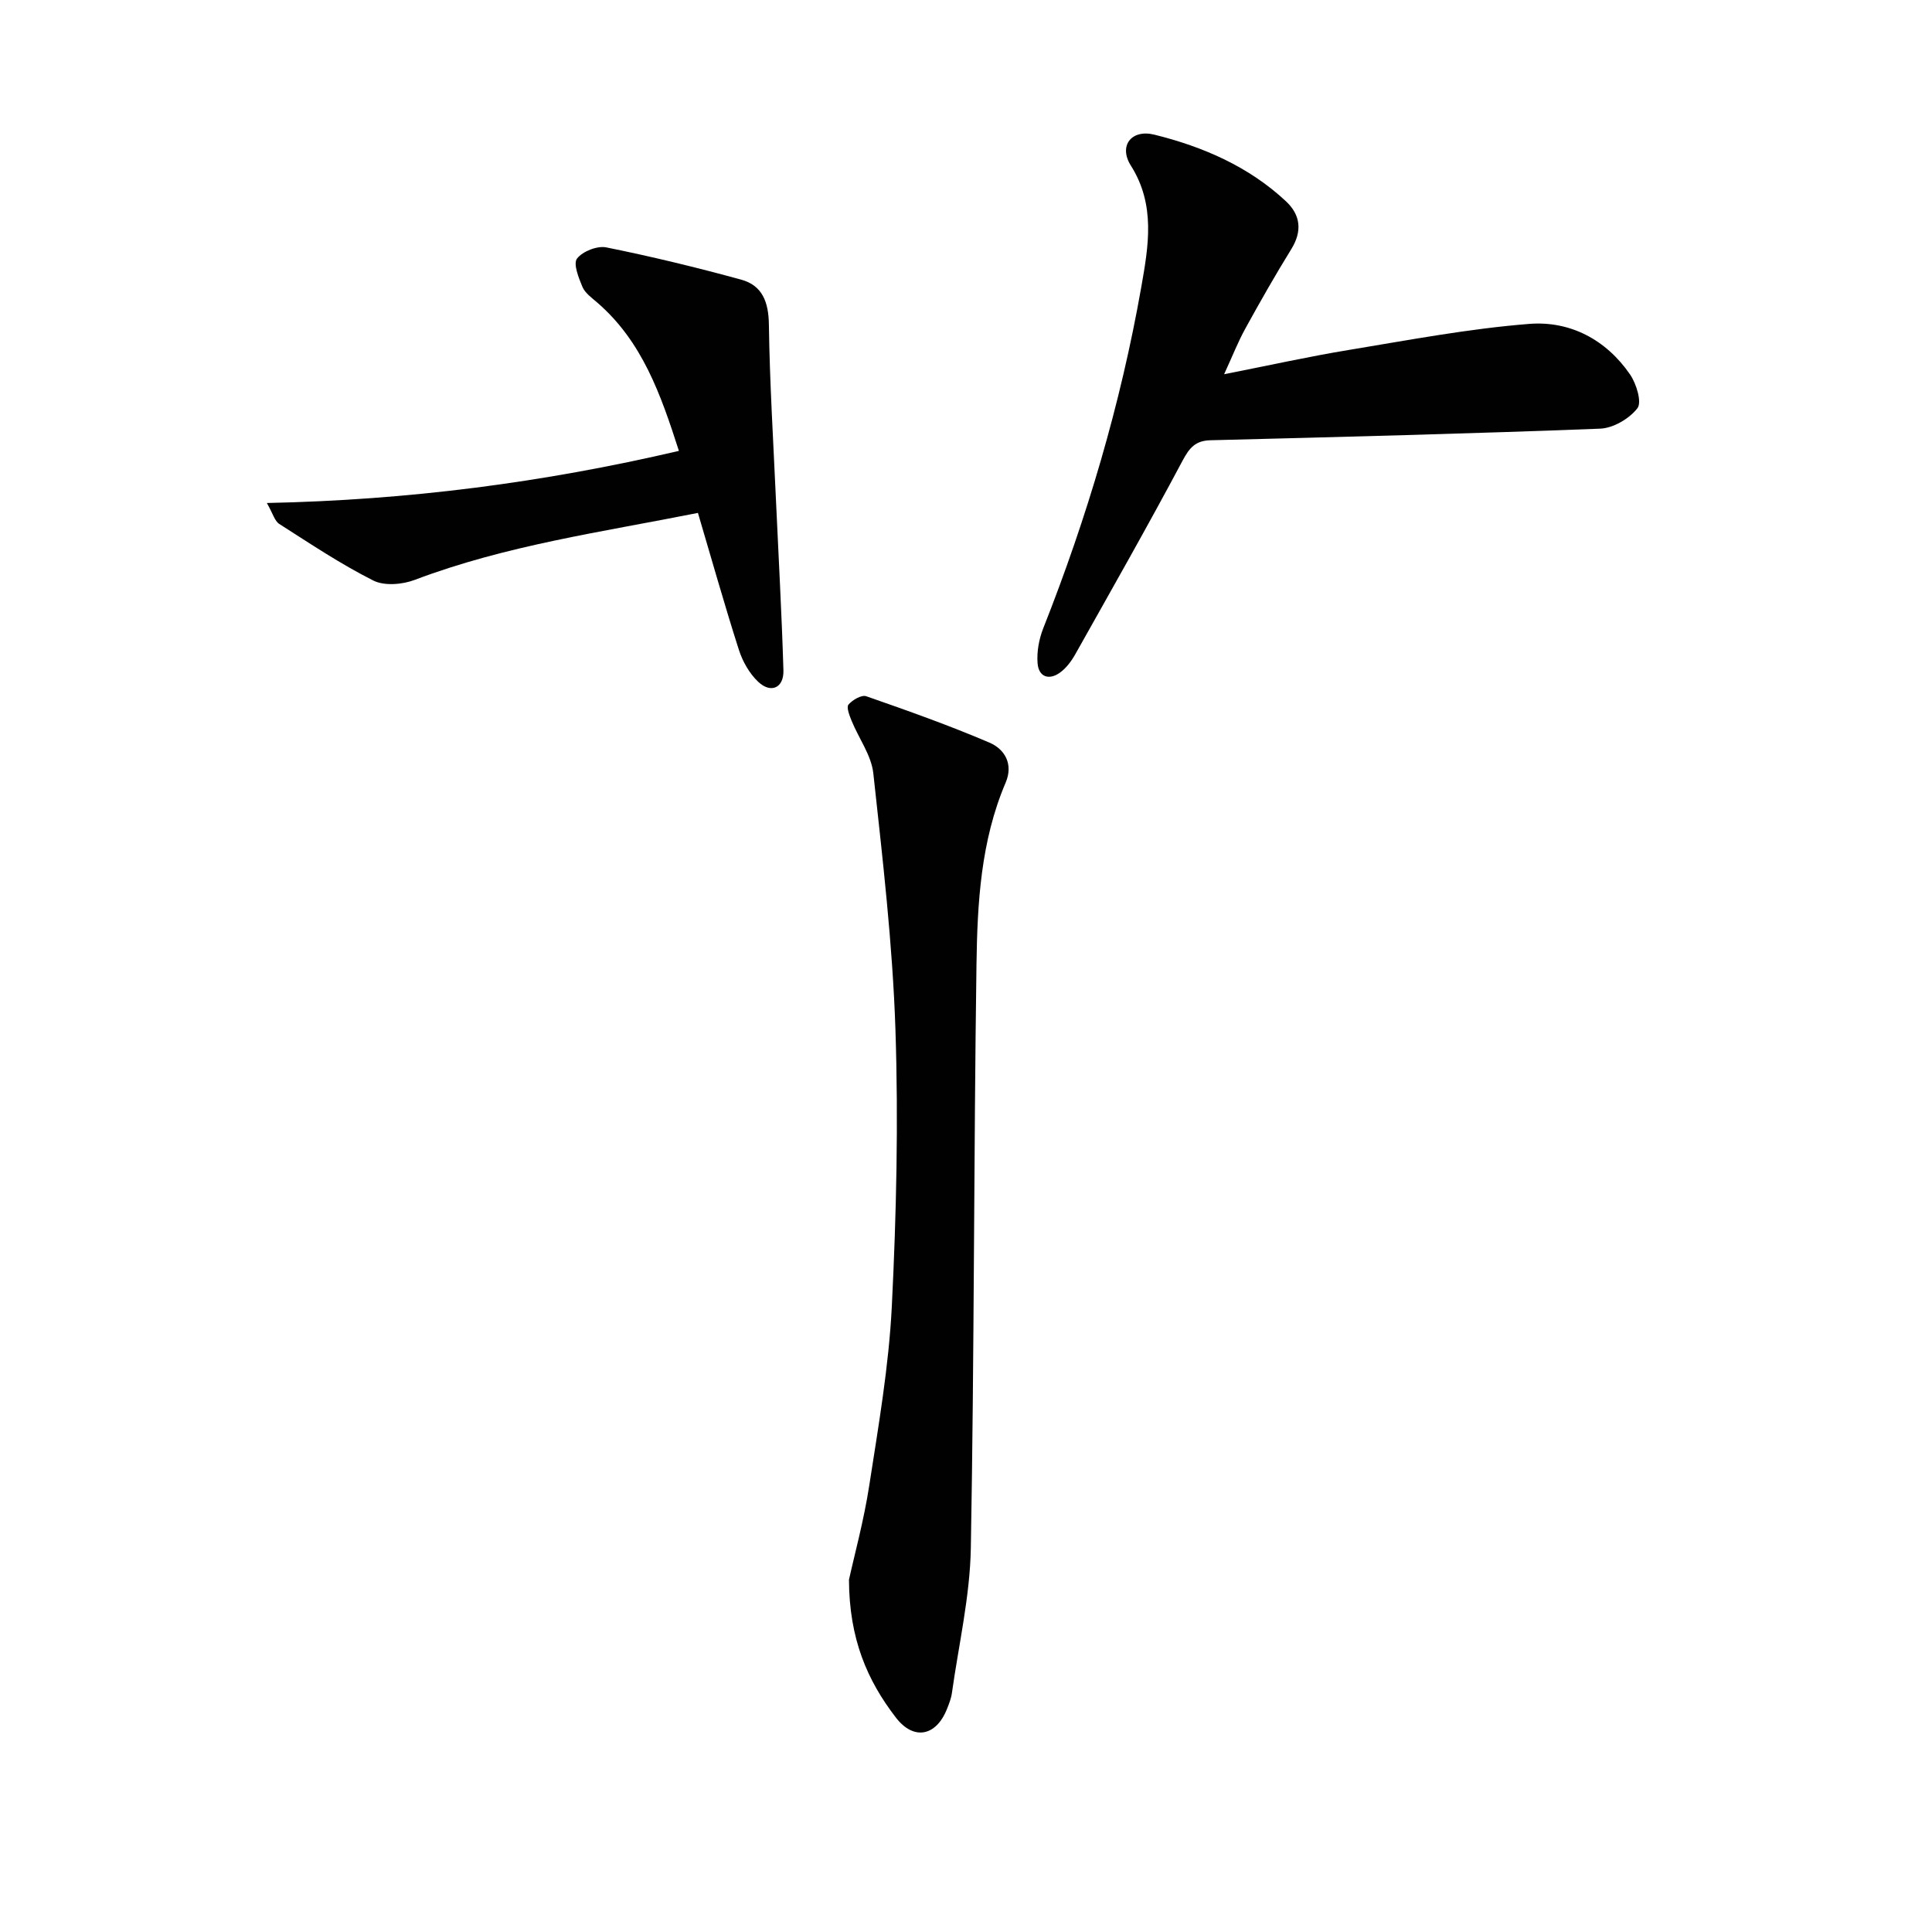
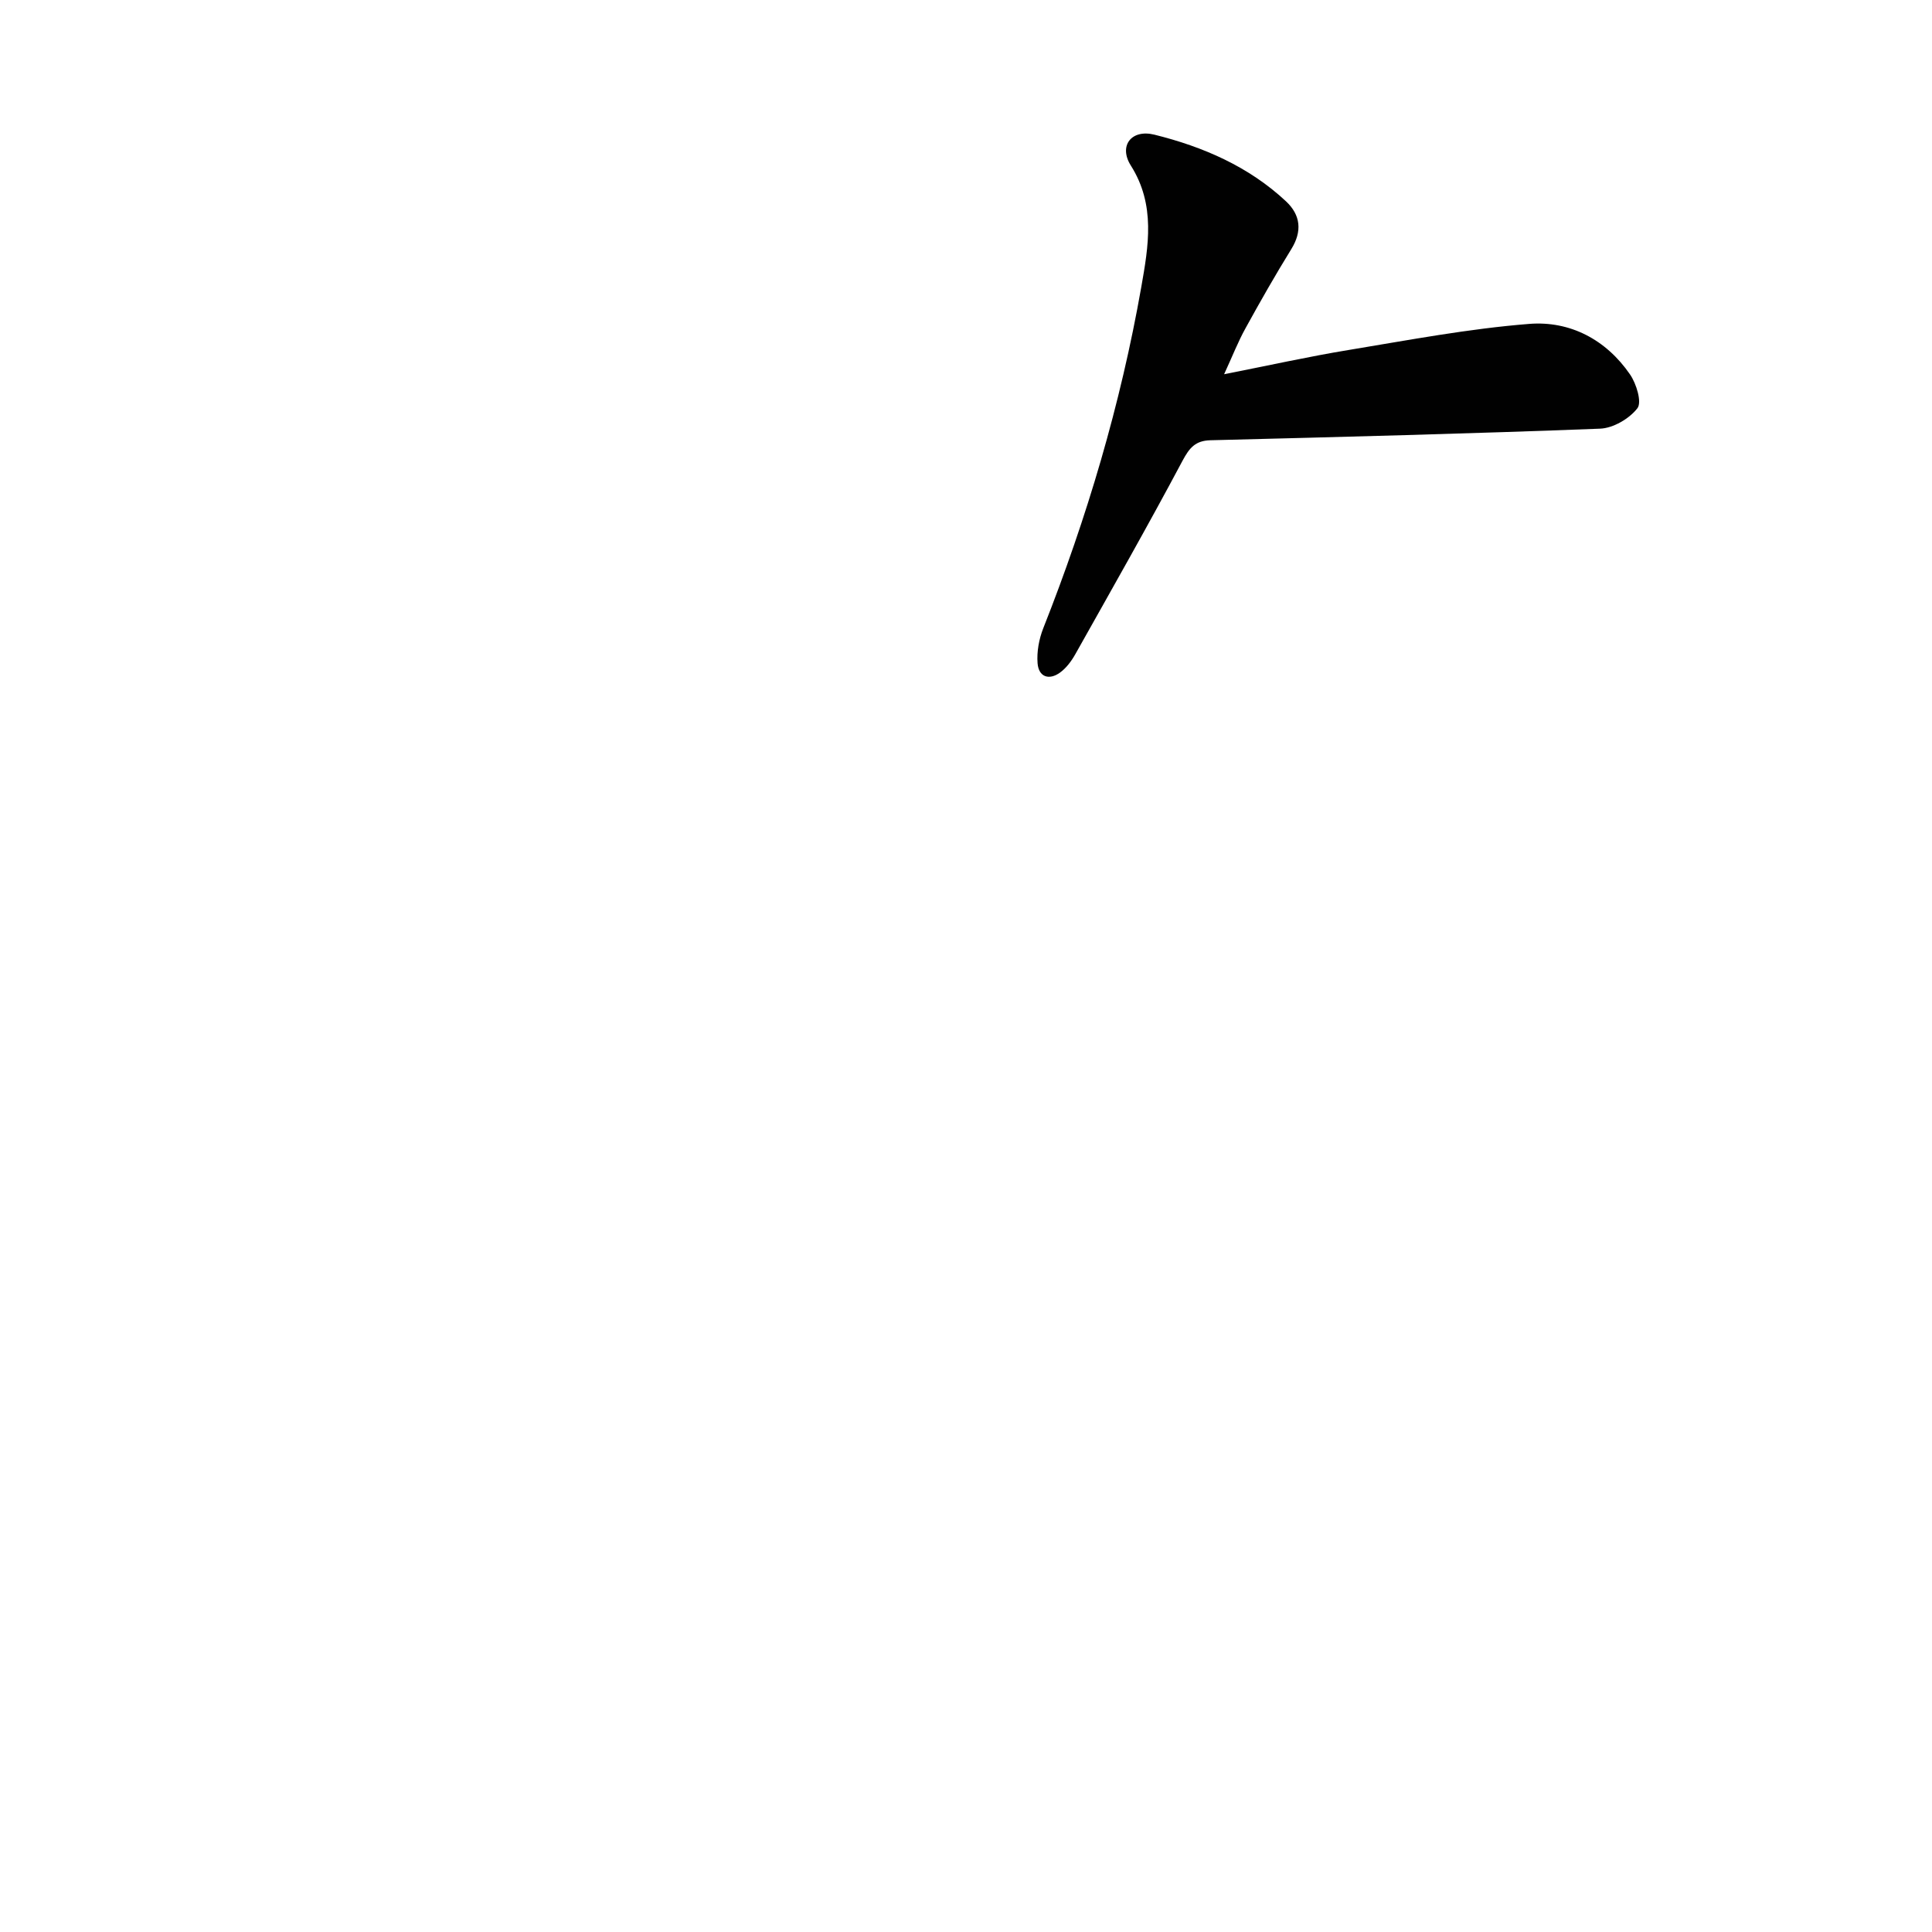
<svg xmlns="http://www.w3.org/2000/svg" enable-background="new 0 0 400 400" viewBox="0 0 400 400">
  <g fill="#010101">
-     <path d="m175.77 327.07c1.1-5.02 3.08-12.23 4.21-19.58 1.9-12.29 4.04-24.62 4.66-37 .95-19.09 1.38-38.26.75-57.36-.59-17.71-2.66-35.39-4.58-53.03-.41-3.74-3.01-7.22-4.49-10.86-.44-1.08-1.12-2.8-.65-3.36.82-.97 2.71-2.07 3.68-1.73 8.58 2.99 17.16 6.03 25.5 9.6 3.18 1.36 5 4.45 3.35 8.31-5.14 12.04-5.85 24.88-6.03 37.63-.57 40.28-.45 80.57-1.17 120.84-.18 10.02-2.52 20.01-3.92 30.01-.16 1.13-.6 2.24-1.03 3.31-2.24 5.63-6.89 6.55-10.58 1.74-5.89-7.65-9.65-16.24-9.7-28.52z" />
    <path d="m253.44 77.48c9.27-1.82 17.5-3.66 25.79-5.02 12.42-2.05 24.85-4.41 37.37-5.4 8.45-.67 15.93 3.25 20.89 10.48 1.31 1.91 2.48 5.74 1.52 6.98-1.68 2.17-5.02 4.13-7.74 4.23-26.88 1.04-53.77 1.72-80.66 2.4-3.12.08-4.35 1.56-5.78 4.24-7.17 13.47-14.72 26.75-22.2 40.06-.8 1.42-1.86 2.85-3.15 3.79-2.31 1.68-4.44.9-4.66-1.91-.19-2.38.29-5 1.17-7.24 9.06-22.9 16.03-46.41 20.3-70.66 1.48-8.43 3.01-16.98-2.16-25.15-2.58-4.08.1-7.58 4.87-6.4 10.08 2.5 19.54 6.59 27.26 13.81 3.01 2.82 3.39 6.17 1.09 9.89-3.32 5.37-6.45 10.87-9.49 16.4-1.51 2.72-2.65 5.65-4.42 9.5z" />
-     <path d="m140.56 93.35c-3.75-11.66-7.59-22.7-16.99-30.78-1.11-.95-2.46-1.93-2.99-3.19-.78-1.87-1.94-4.78-1.11-5.85 1.16-1.5 4.18-2.69 6.06-2.31 9.38 1.89 18.7 4.15 27.93 6.68 4.41 1.21 5.67 4.68 5.73 9.31.17 12.08.92 24.14 1.46 36.21.53 11.79 1.2 23.58 1.55 35.37.11 3.62-2.58 4.86-5.21 2.38-1.83-1.72-3.25-4.23-4.02-6.65-2.97-9.28-5.61-18.67-8.47-28.33-19.85 3.96-39.72 6.7-58.61 13.86-2.57.98-6.31 1.3-8.61.14-6.75-3.4-13.08-7.64-19.47-11.72-.95-.61-1.31-2.15-2.56-4.33 29.19-.6 57.14-4.21 85.31-10.79z" />
  </g>
</svg>